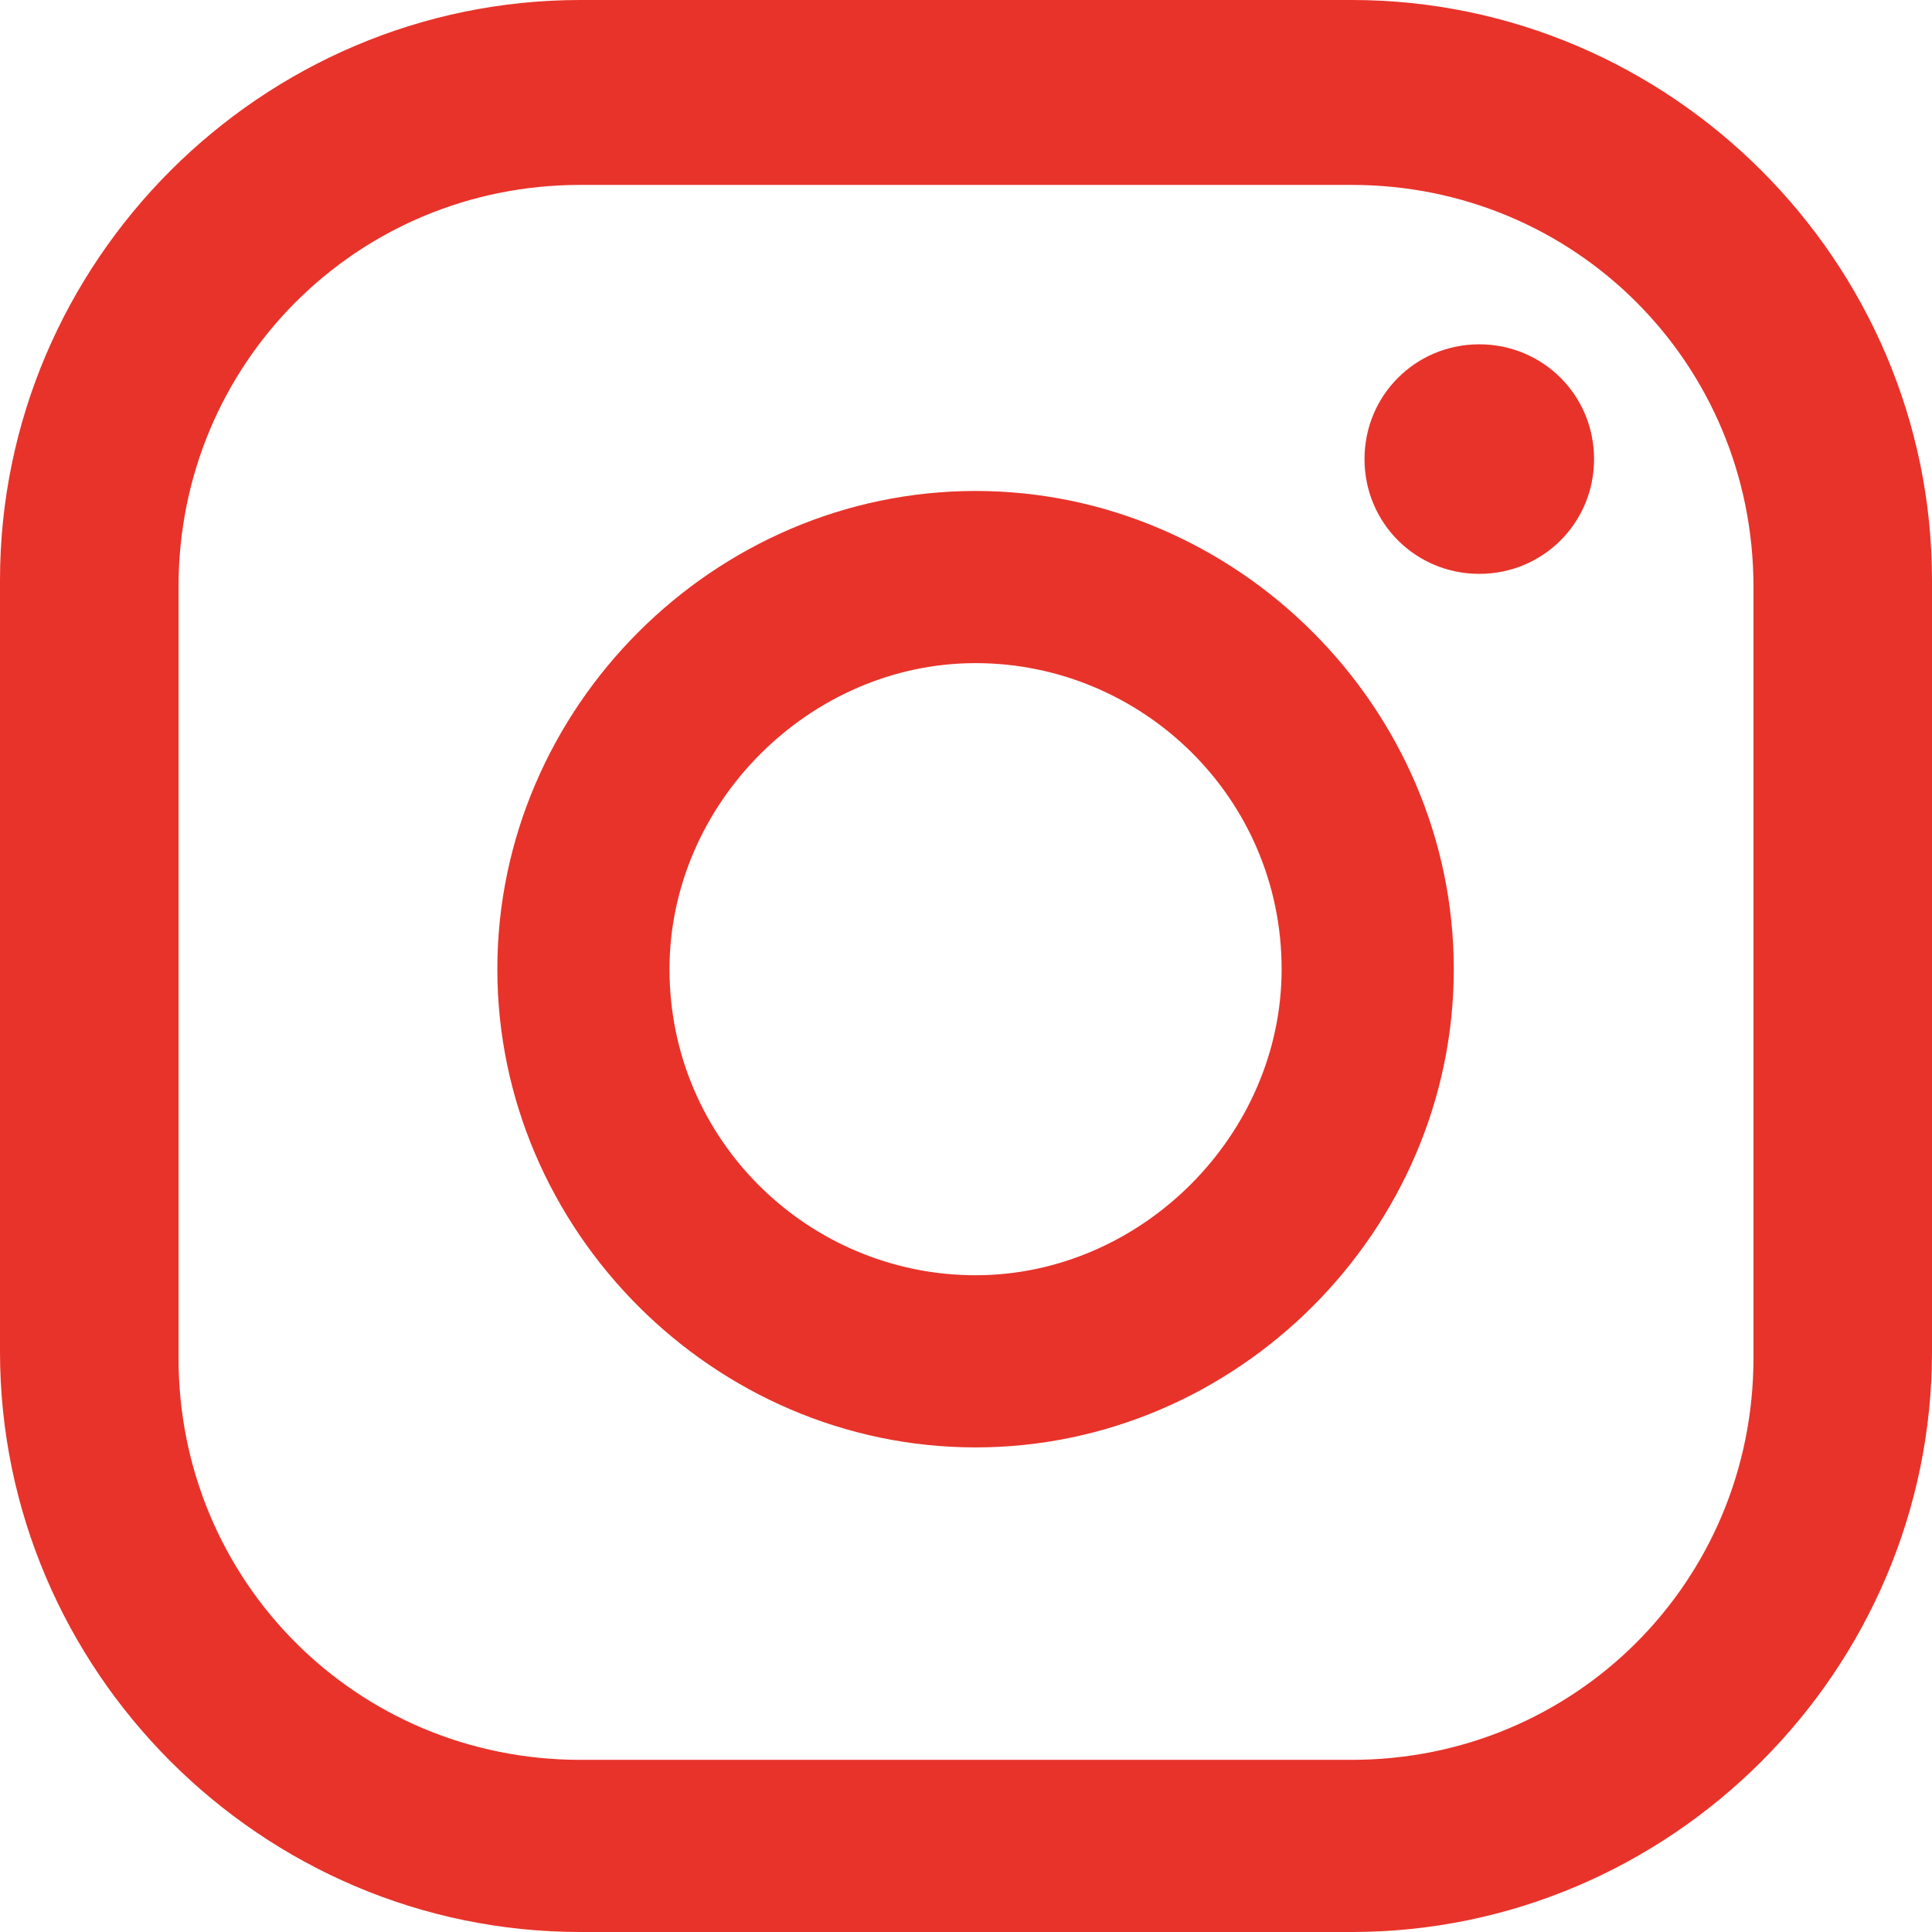
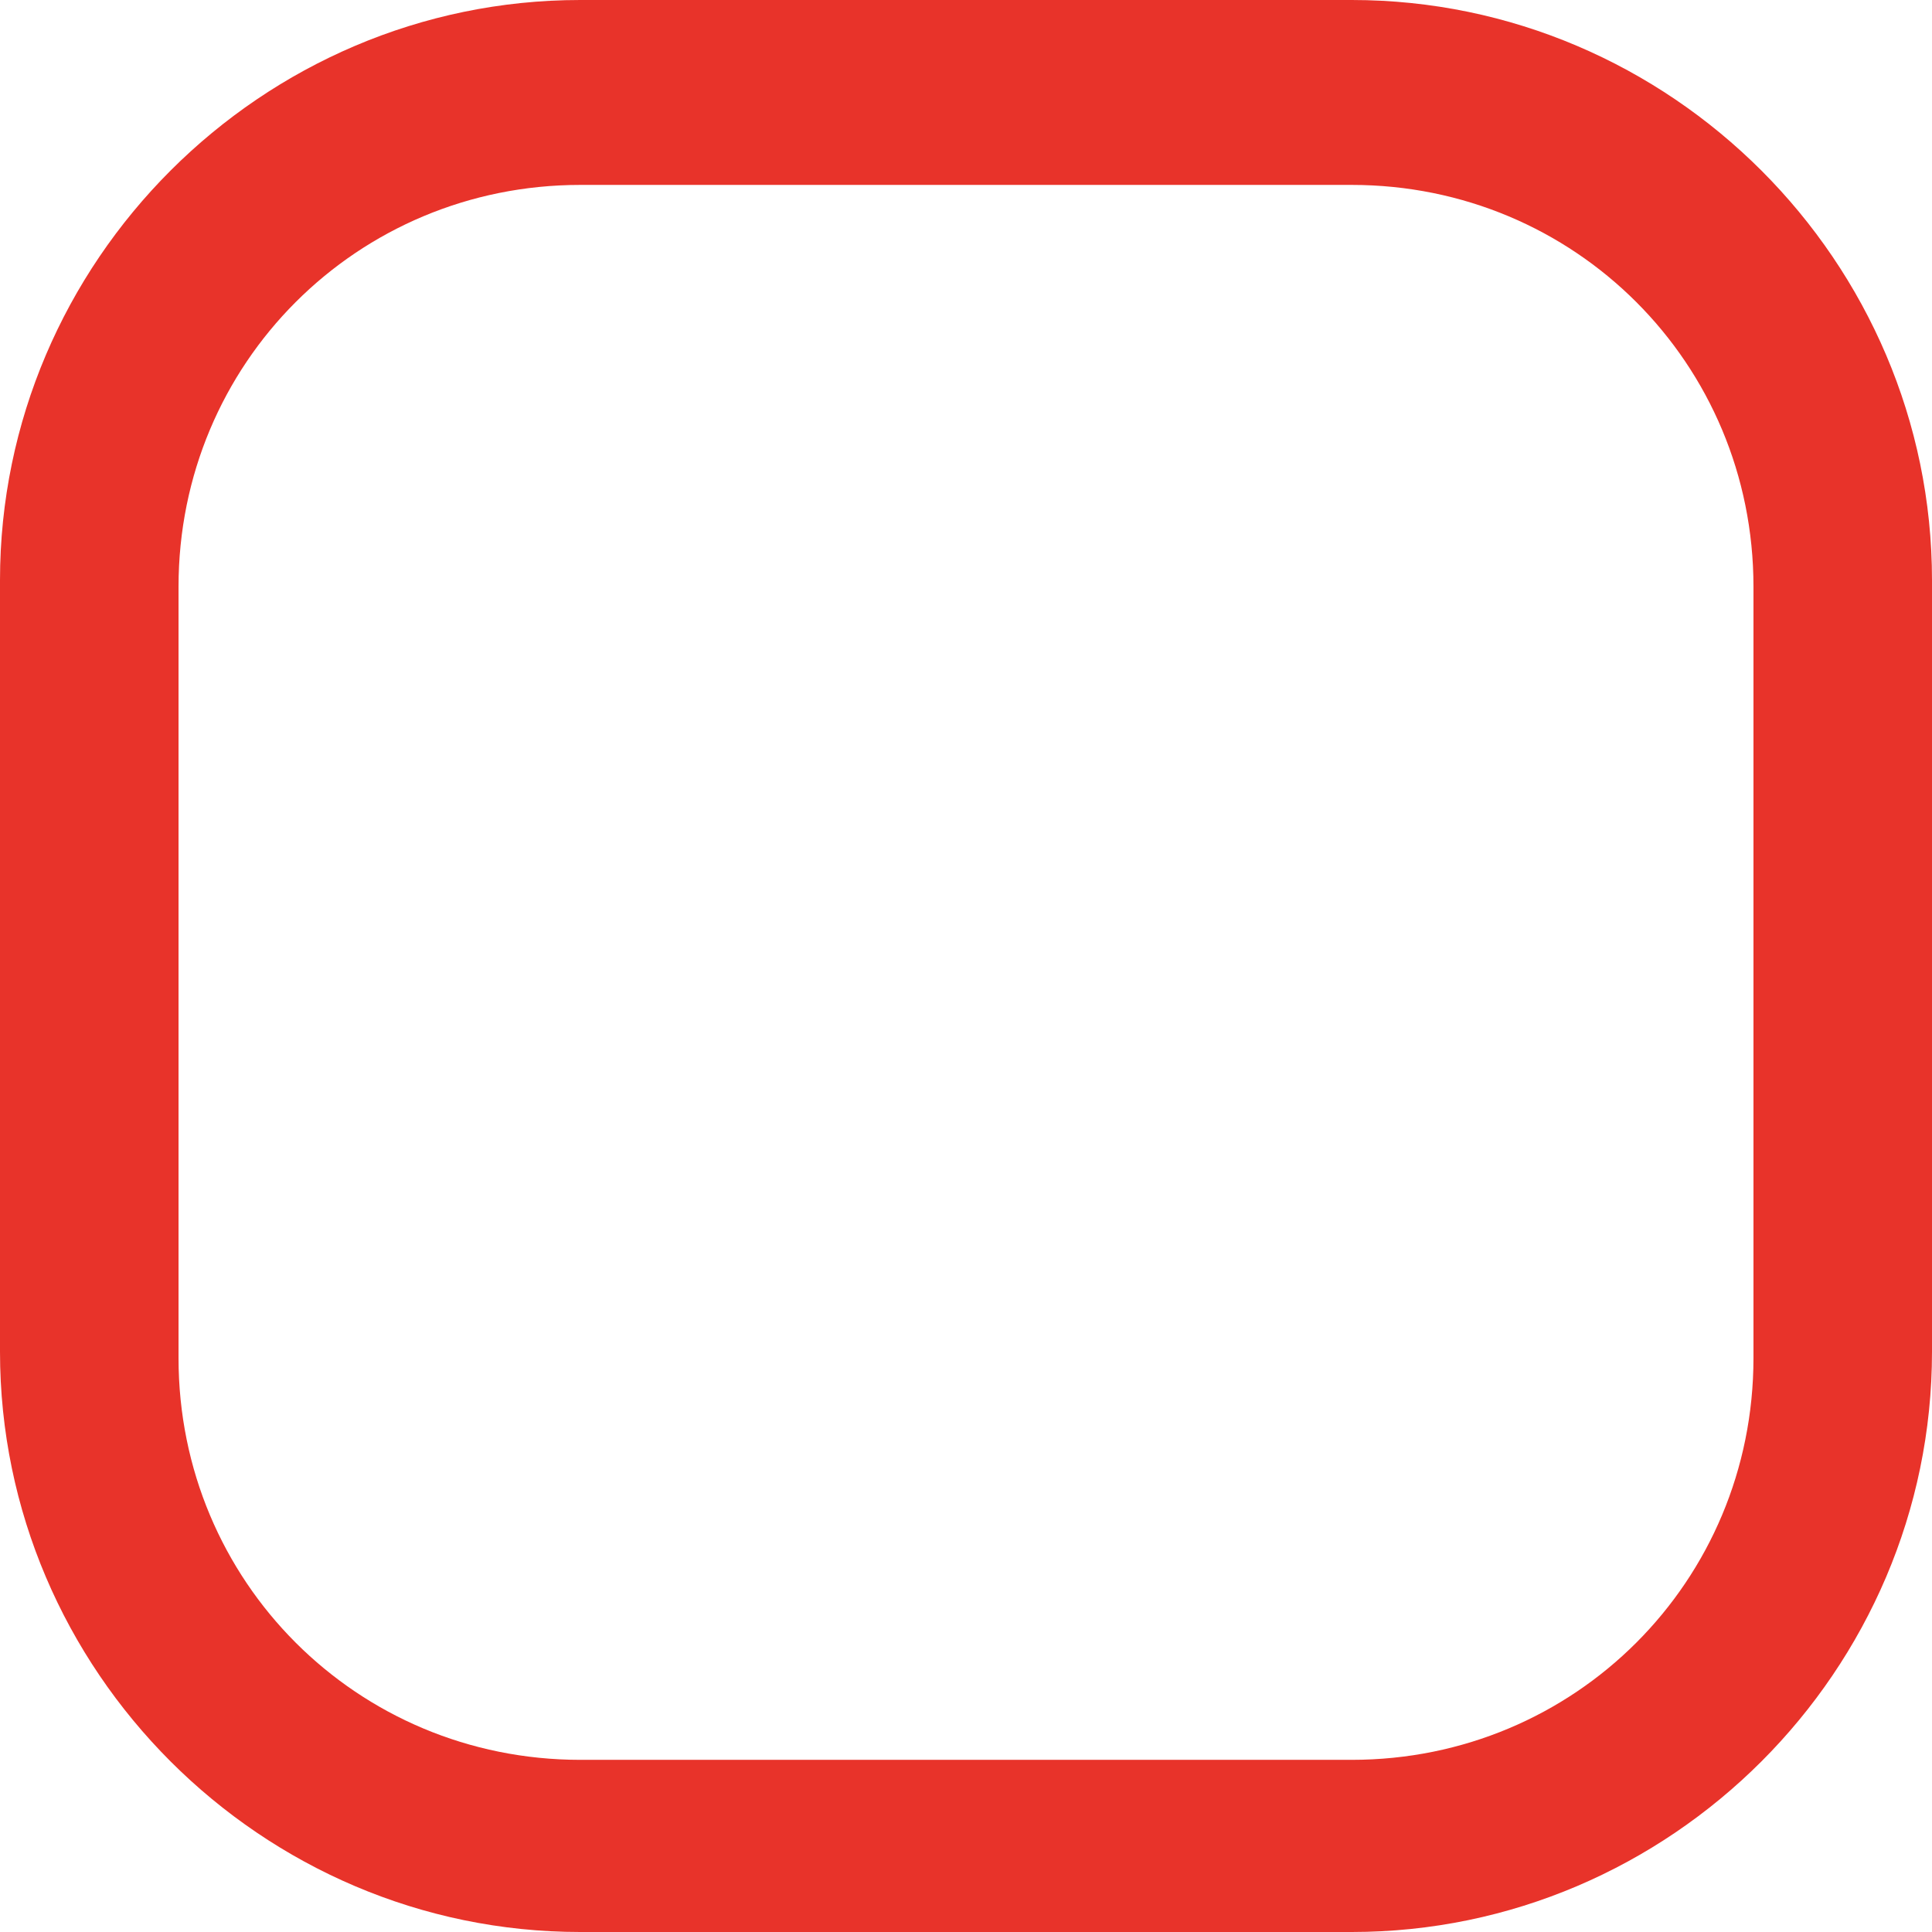
<svg xmlns="http://www.w3.org/2000/svg" style="isolation:isolate" viewBox="1239.85 729.85 30.3 30.3" width="20px" height="20px" class="social-icon ">
  <g>
-     <path class="fill-black" d=" M 1263.05 735.25 C 1262.05 735.25 1261.25 736.05 1261.25 737.05 C 1261.25 738.05 1262.05 738.85 1263.05 738.85 C 1264.05 738.85 1264.85 738.05 1264.85 737.05 C 1264.85 736.05 1264.05 735.25 1263.05 735.25 Z " fill="#E8332A" />
-     <path class="fill-black" d=" M 1255.15 737.55 C 1251.05 737.55 1247.65 740.95 1247.65 745.05 C 1247.65 749.15 1251.05 752.55 1255.15 752.55 C 1259.25 752.55 1262.65 749.15 1262.65 745.05 C 1262.65 740.95 1259.25 737.55 1255.15 737.55 Z  M 1255.15 749.85 C 1252.55 749.85 1250.35 747.75 1250.35 745.05 C 1250.35 742.45 1252.55 740.25 1255.15 740.25 C 1257.75 740.25 1259.95 742.35 1259.95 745.05 C 1259.95 747.65 1257.75 749.85 1255.15 749.85 Z " fill="#E8332A" />
    <path class="fill-black" d=" M 1261.05 729.85 L 1248.95 729.85 C 1243.95 729.85 1239.85 733.95 1239.85 738.95 L 1239.85 751.05 C 1239.85 756.05 1243.95 760.15 1248.95 760.15 L 1261.05 760.15 C 1266.05 760.15 1270.15 756.05 1270.15 751.05 L 1270.15 738.95 C 1270.15 733.95 1266.05 729.85 1261.05 729.85 Z  M 1267.35 751.15 C 1267.35 754.65 1264.55 757.45 1261.05 757.45 L 1248.95 757.45 C 1245.45 757.45 1242.65 754.65 1242.65 751.15 L 1242.65 739.05 C 1242.65 735.55 1245.45 732.75 1248.95 732.75 L 1261.05 732.75 C 1264.55 732.75 1267.35 735.55 1267.35 739.05 L 1267.35 751.15 L 1267.35 751.15 Z " fill="#E8332A" />
  </g>
</svg>